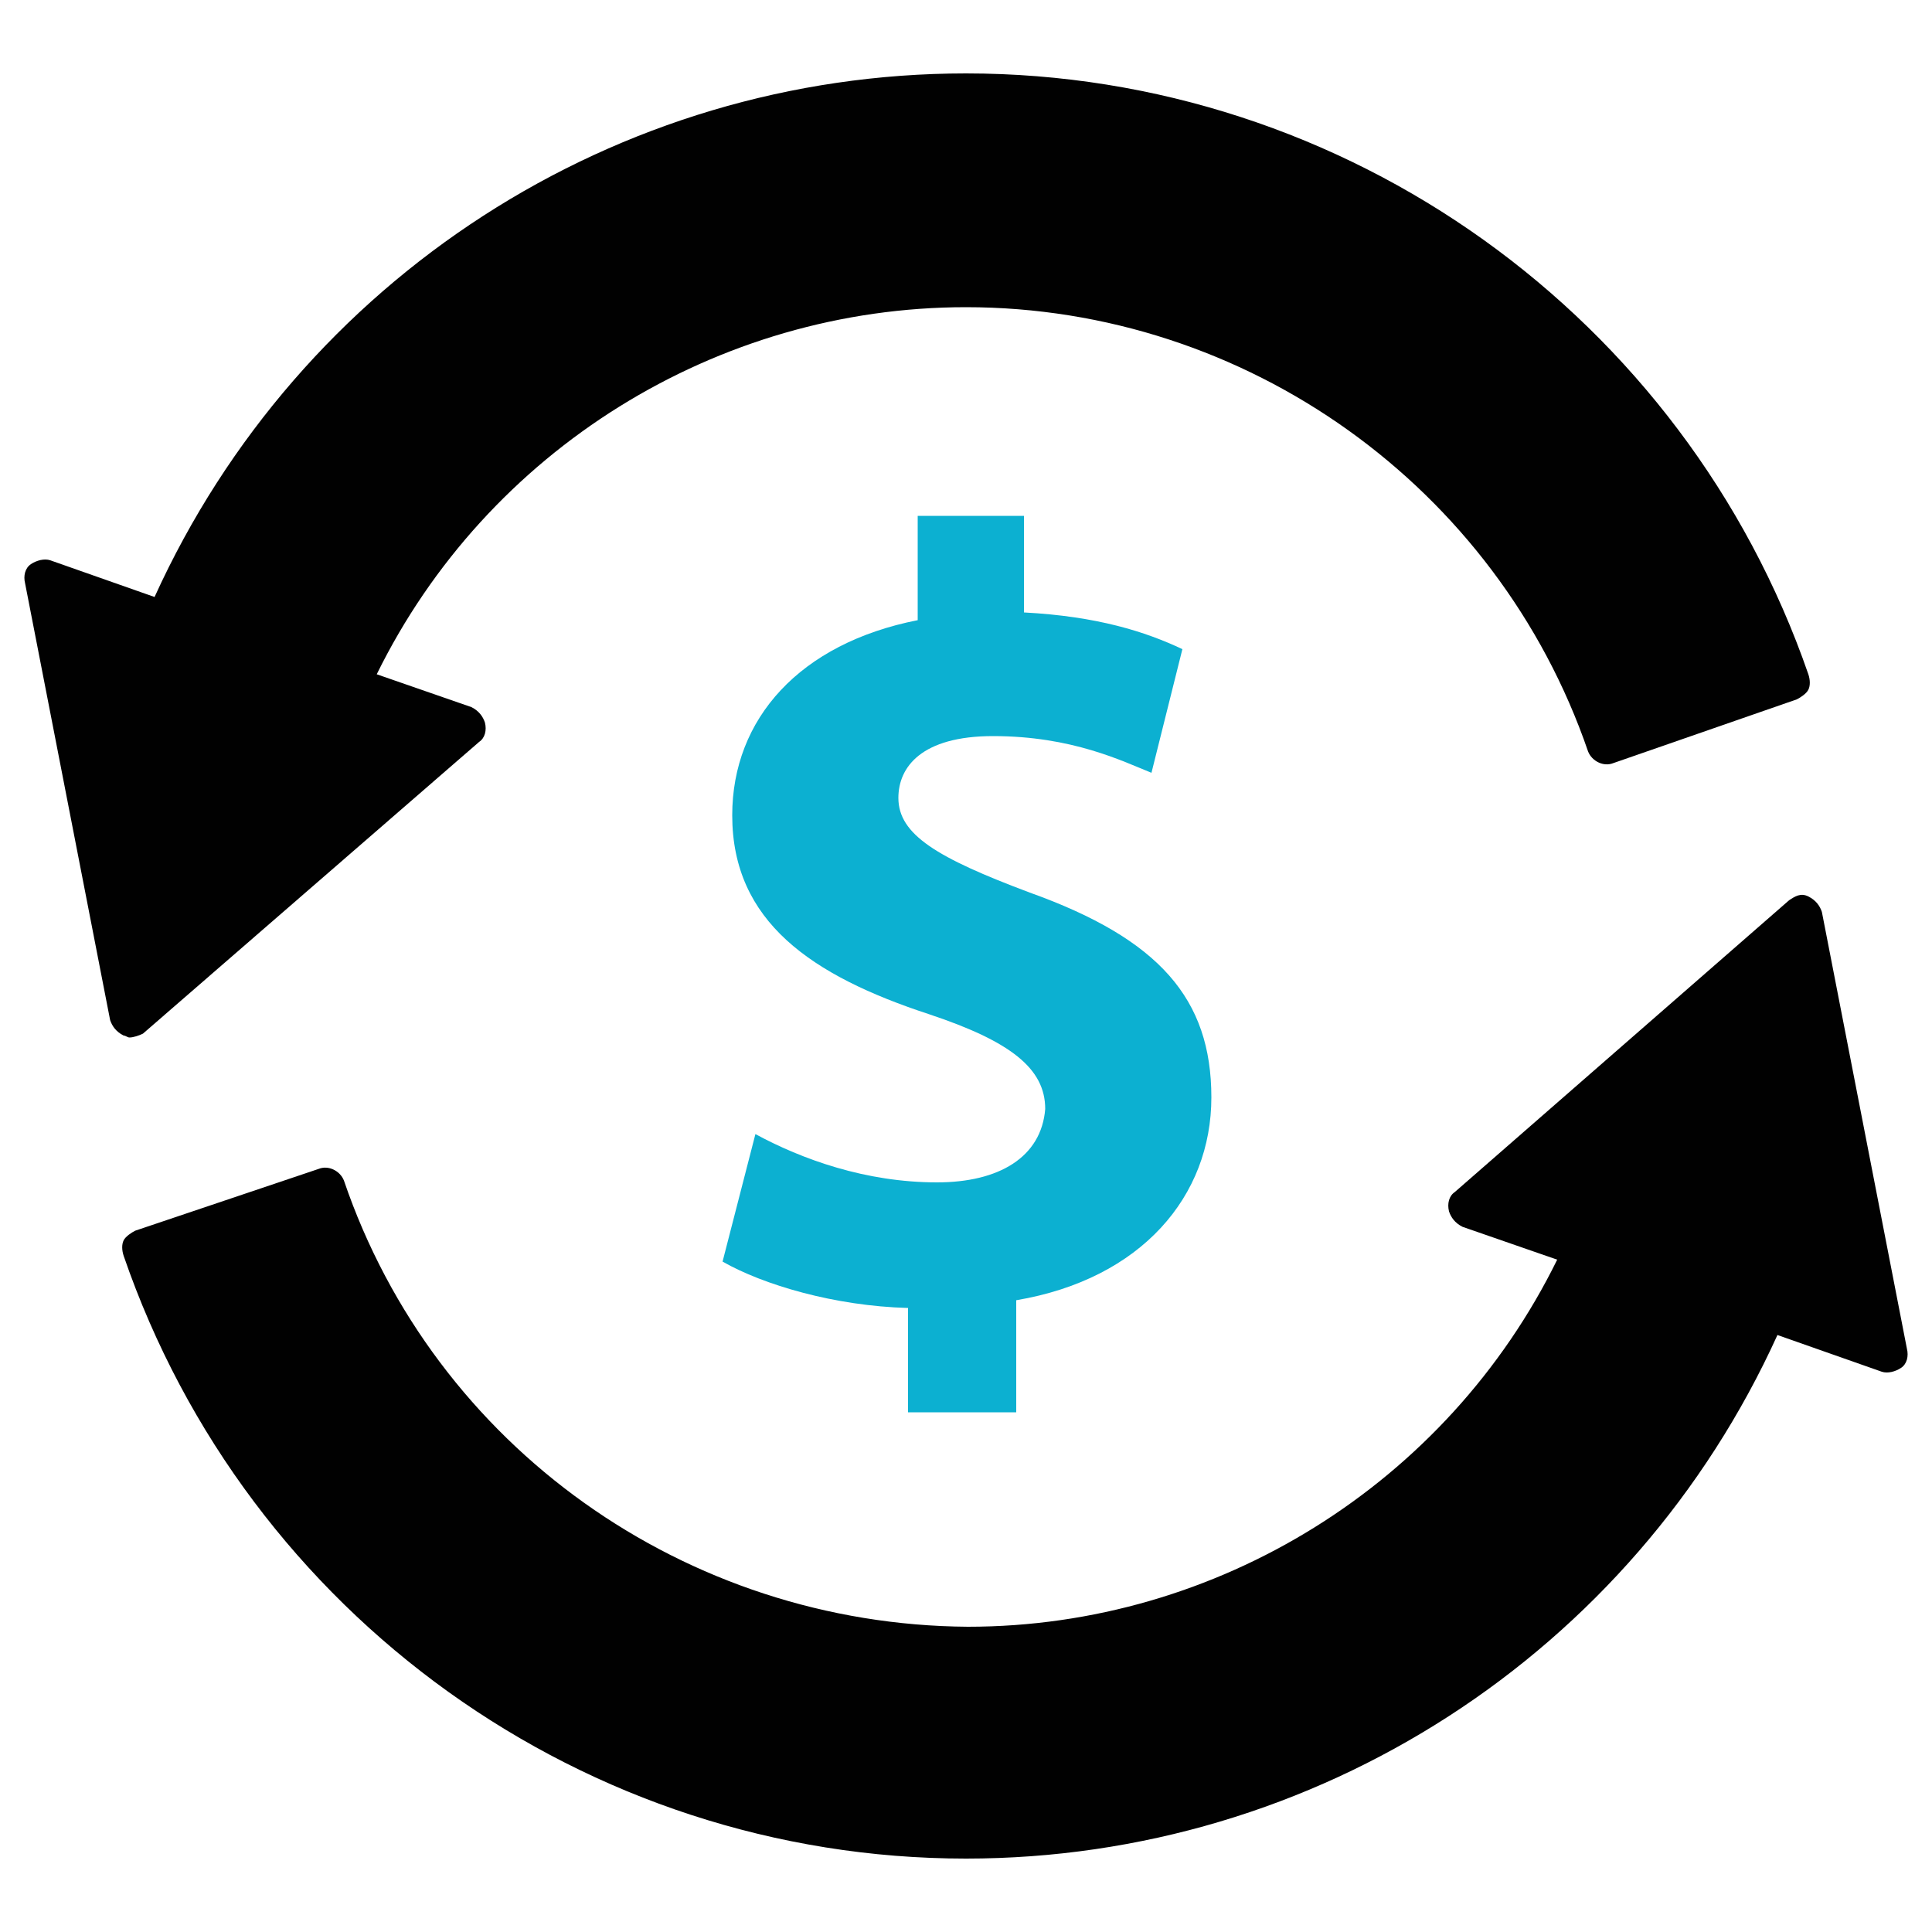
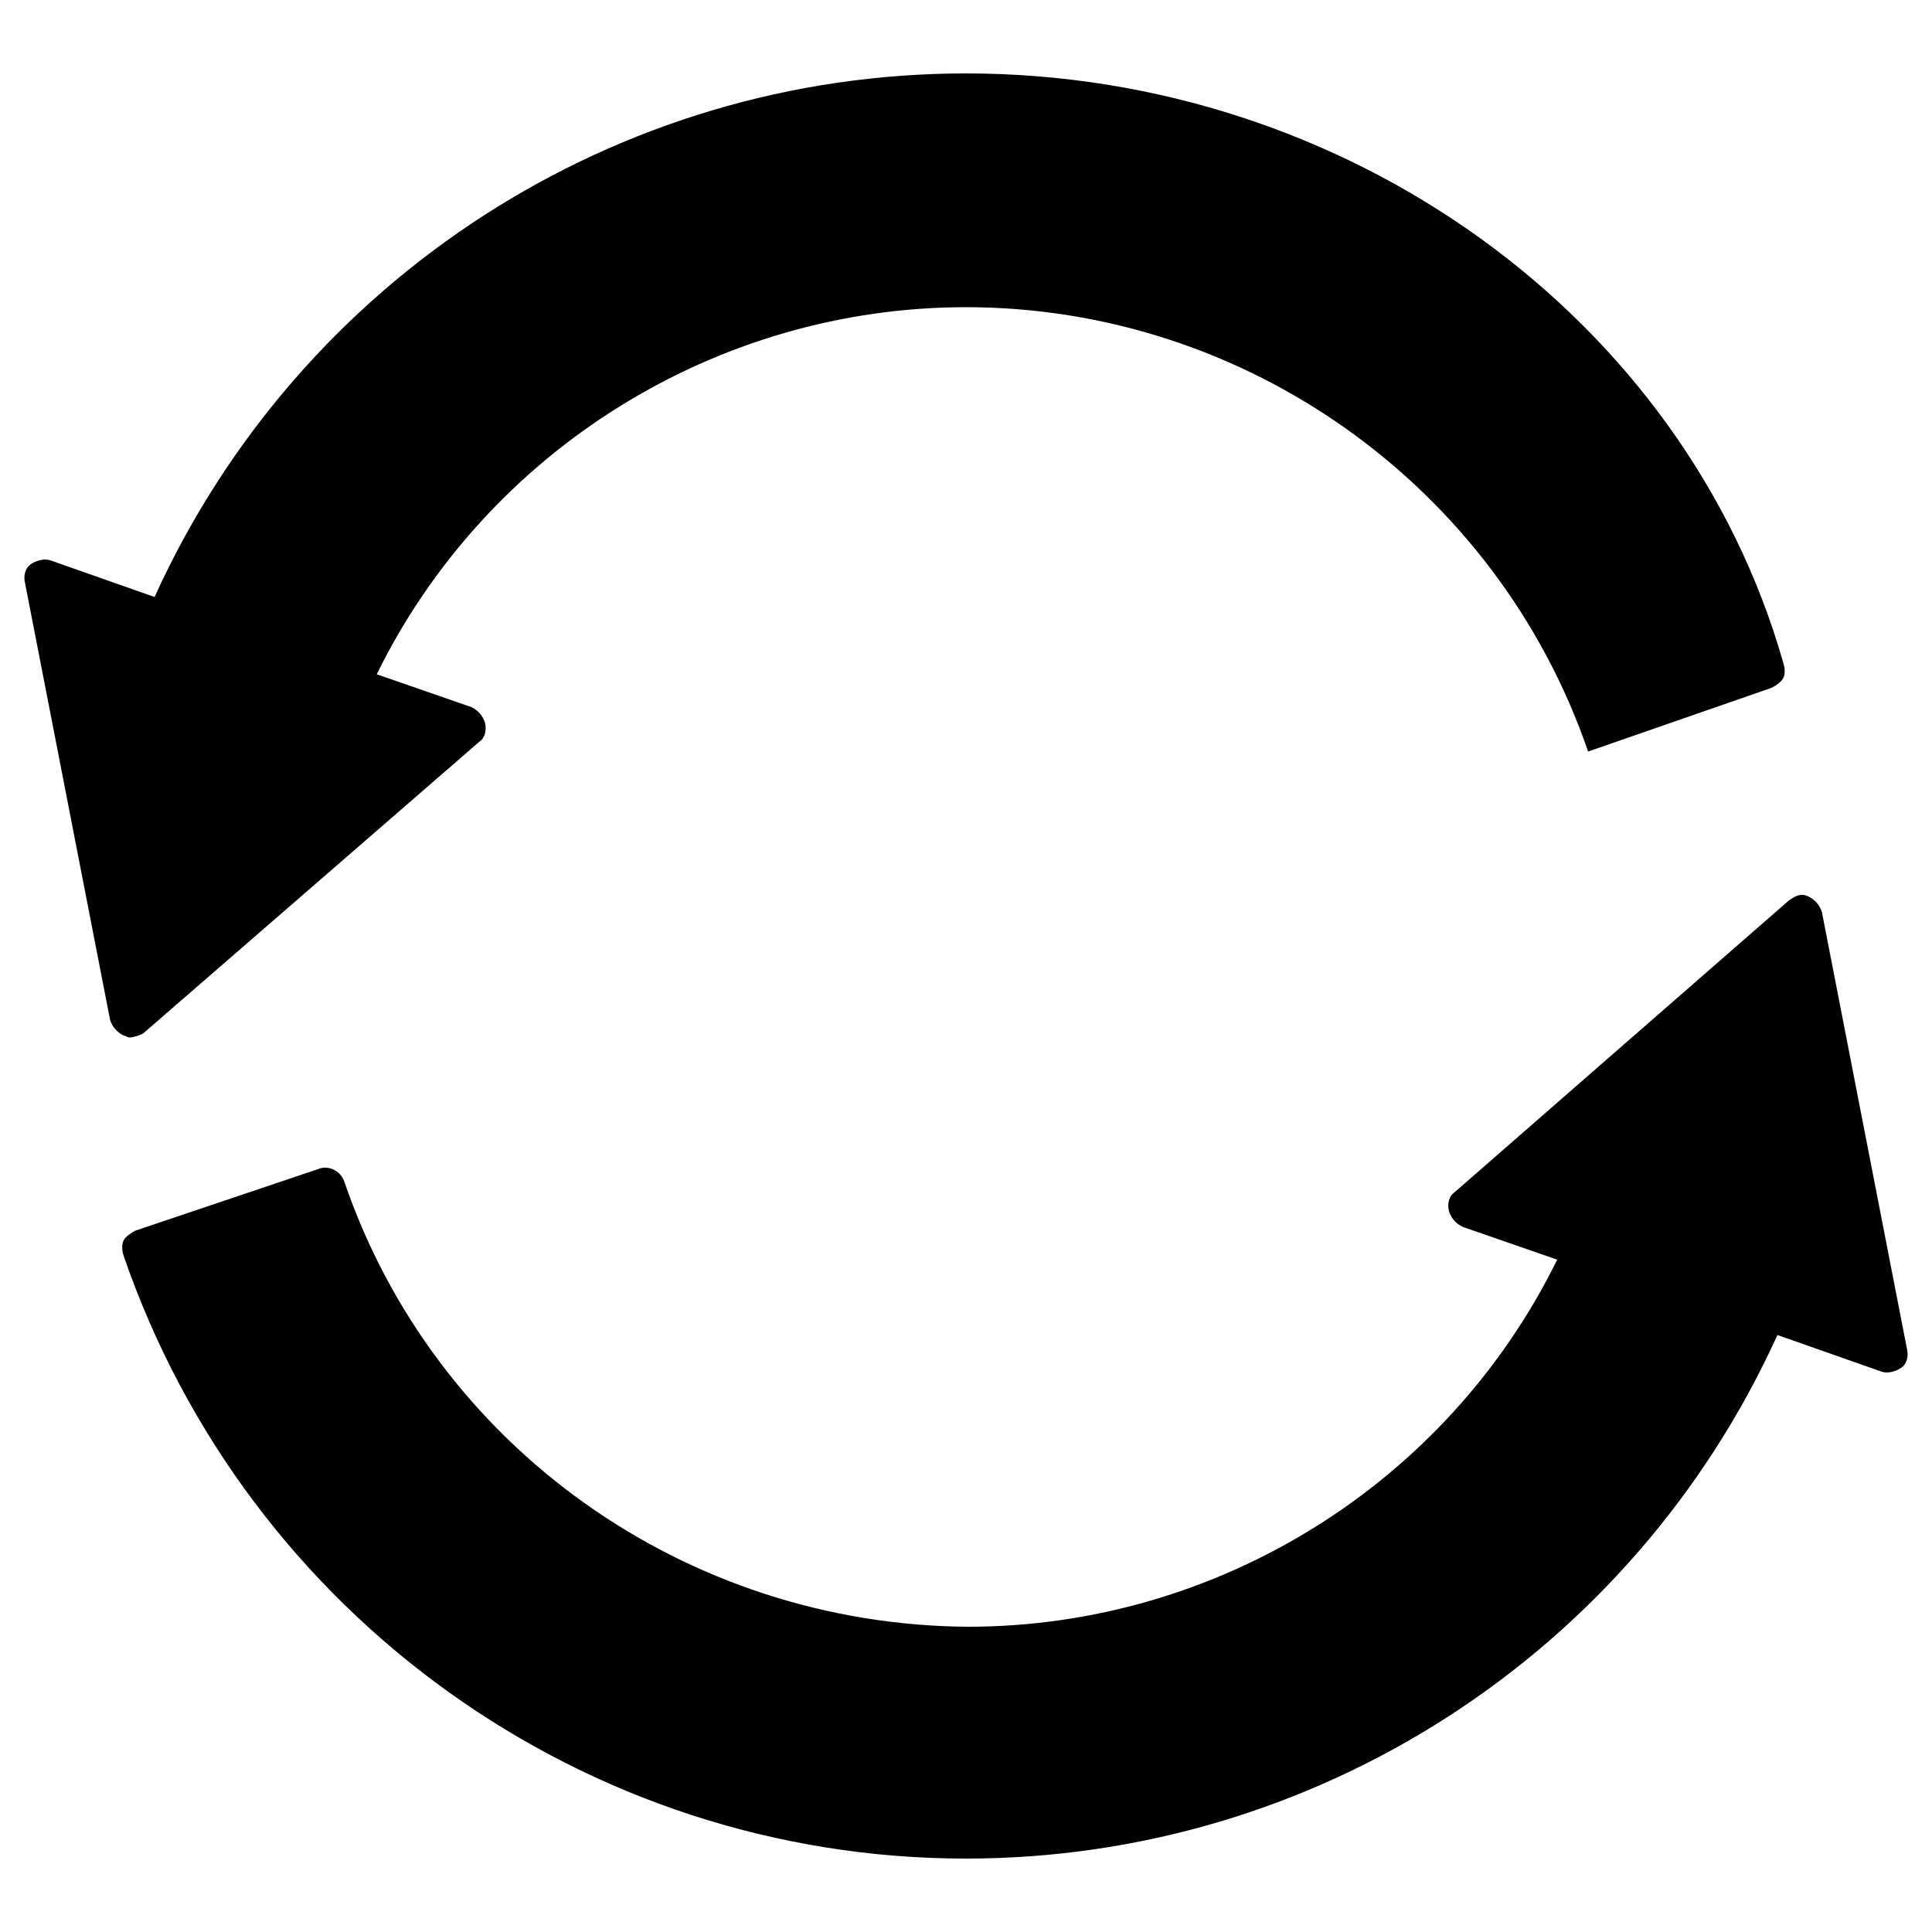
<svg xmlns="http://www.w3.org/2000/svg" version="1.1" id="Layer_1" x="0px" y="0px" viewBox="0 0 100 100" style="enable-background:new 0 0 100 100;" xml:space="preserve">
  <style type="text/css">
	.st0{fill:#010101;}
	.st1{fill:#0CB0D1;}
</style>
  <g>
-     <path class="st0" d="M50,3.8c-18.1,0-34.5,10.6-42,27.1l-5.4-1.9c-0.3-0.1-0.7,0-1,0.2c-0.3,0.2-0.4,0.6-0.3,1l4.4,22.6   c0.1,0.3,0.3,0.6,0.7,0.8c0.1,0,0.2,0.1,0.3,0.1c0.2,0,0.5-0.1,0.7-0.2l17.4-15.1c0.3-0.2,0.4-0.6,0.3-1c-0.1-0.3-0.3-0.6-0.7-0.8   l-4.9-1.7c5.7-11.6,17.6-19,30.5-19c14.5,0,27.5,9.3,32.2,23c0.2,0.5,0.8,0.8,1.3,0.6l9.5-3.3c0.2-0.1,0.5-0.3,0.6-0.5   c0.1-0.2,0.1-0.5,0-0.8C87.2,16.4,69.7,3.8,50,3.8L50,3.8z" />
+     <path class="st0" d="M50,3.8c-18.1,0-34.5,10.6-42,27.1l-5.4-1.9c-0.3-0.1-0.7,0-1,0.2c-0.3,0.2-0.4,0.6-0.3,1l4.4,22.6   c0.1,0.3,0.3,0.6,0.7,0.8c0.1,0,0.2,0.1,0.3,0.1c0.2,0,0.5-0.1,0.7-0.2l17.4-15.1c0.3-0.2,0.4-0.6,0.3-1c-0.1-0.3-0.3-0.6-0.7-0.8   l-4.9-1.7c5.7-11.6,17.6-19,30.5-19c14.5,0,27.5,9.3,32.2,23l9.5-3.3c0.2-0.1,0.5-0.3,0.6-0.5   c0.1-0.2,0.1-0.5,0-0.8C87.2,16.4,69.7,3.8,50,3.8L50,3.8z" />
    <path class="st0" d="M17.8,61.1c-0.2-0.5-0.8-0.8-1.3-0.6L7,63.7c-0.2,0.1-0.5,0.3-0.6,0.5c-0.1,0.2-0.1,0.5,0,0.8   C12.8,83.6,30.3,96.2,50,96.2c18.1,0,34.5-10.6,42-27.1l5.4,1.9c0.3,0.1,0.7,0,1-0.2c0.3-0.2,0.4-0.6,0.3-1l-4.4-22.6   c-0.1-0.3-0.3-0.6-0.7-0.8s-0.7,0-1,0.2L75.3,61.7c-0.3,0.2-0.4,0.6-0.3,1c0.1,0.3,0.3,0.6,0.7,0.8l4.9,1.7   c-5.7,11.6-17.6,19-30.5,19C35.5,84.1,22.5,74.9,17.8,61.1L17.8,61.1z" />
-     <path class="st1" d="M48.5,61.2c-3.7,0-7-1.2-9.4-2.5l-1.7,6.6c2.1,1.2,5.8,2.3,9.6,2.4v5.4h5.6v-5.8c6.5-1.1,10.1-5.4,10.1-10.5   c0-5.1-2.7-8.2-9.4-10.6c-4.8-1.8-6.8-3-6.8-4.9c0-1.6,1.2-3.2,4.9-3.2c4.1,0,6.7,1.3,8.2,1.9l1.6-6.4c-1.9-0.9-4.4-1.7-8.2-1.9v-5   h-5.5v5.4c-6.1,1.2-9.6,5.1-9.6,10.1c0,5.5,4.1,8.3,10.2,10.3c4.2,1.4,6,2.8,6,4.9C53.9,59.9,51.7,61.2,48.5,61.2L48.5,61.2z" />
  </g>
</svg>